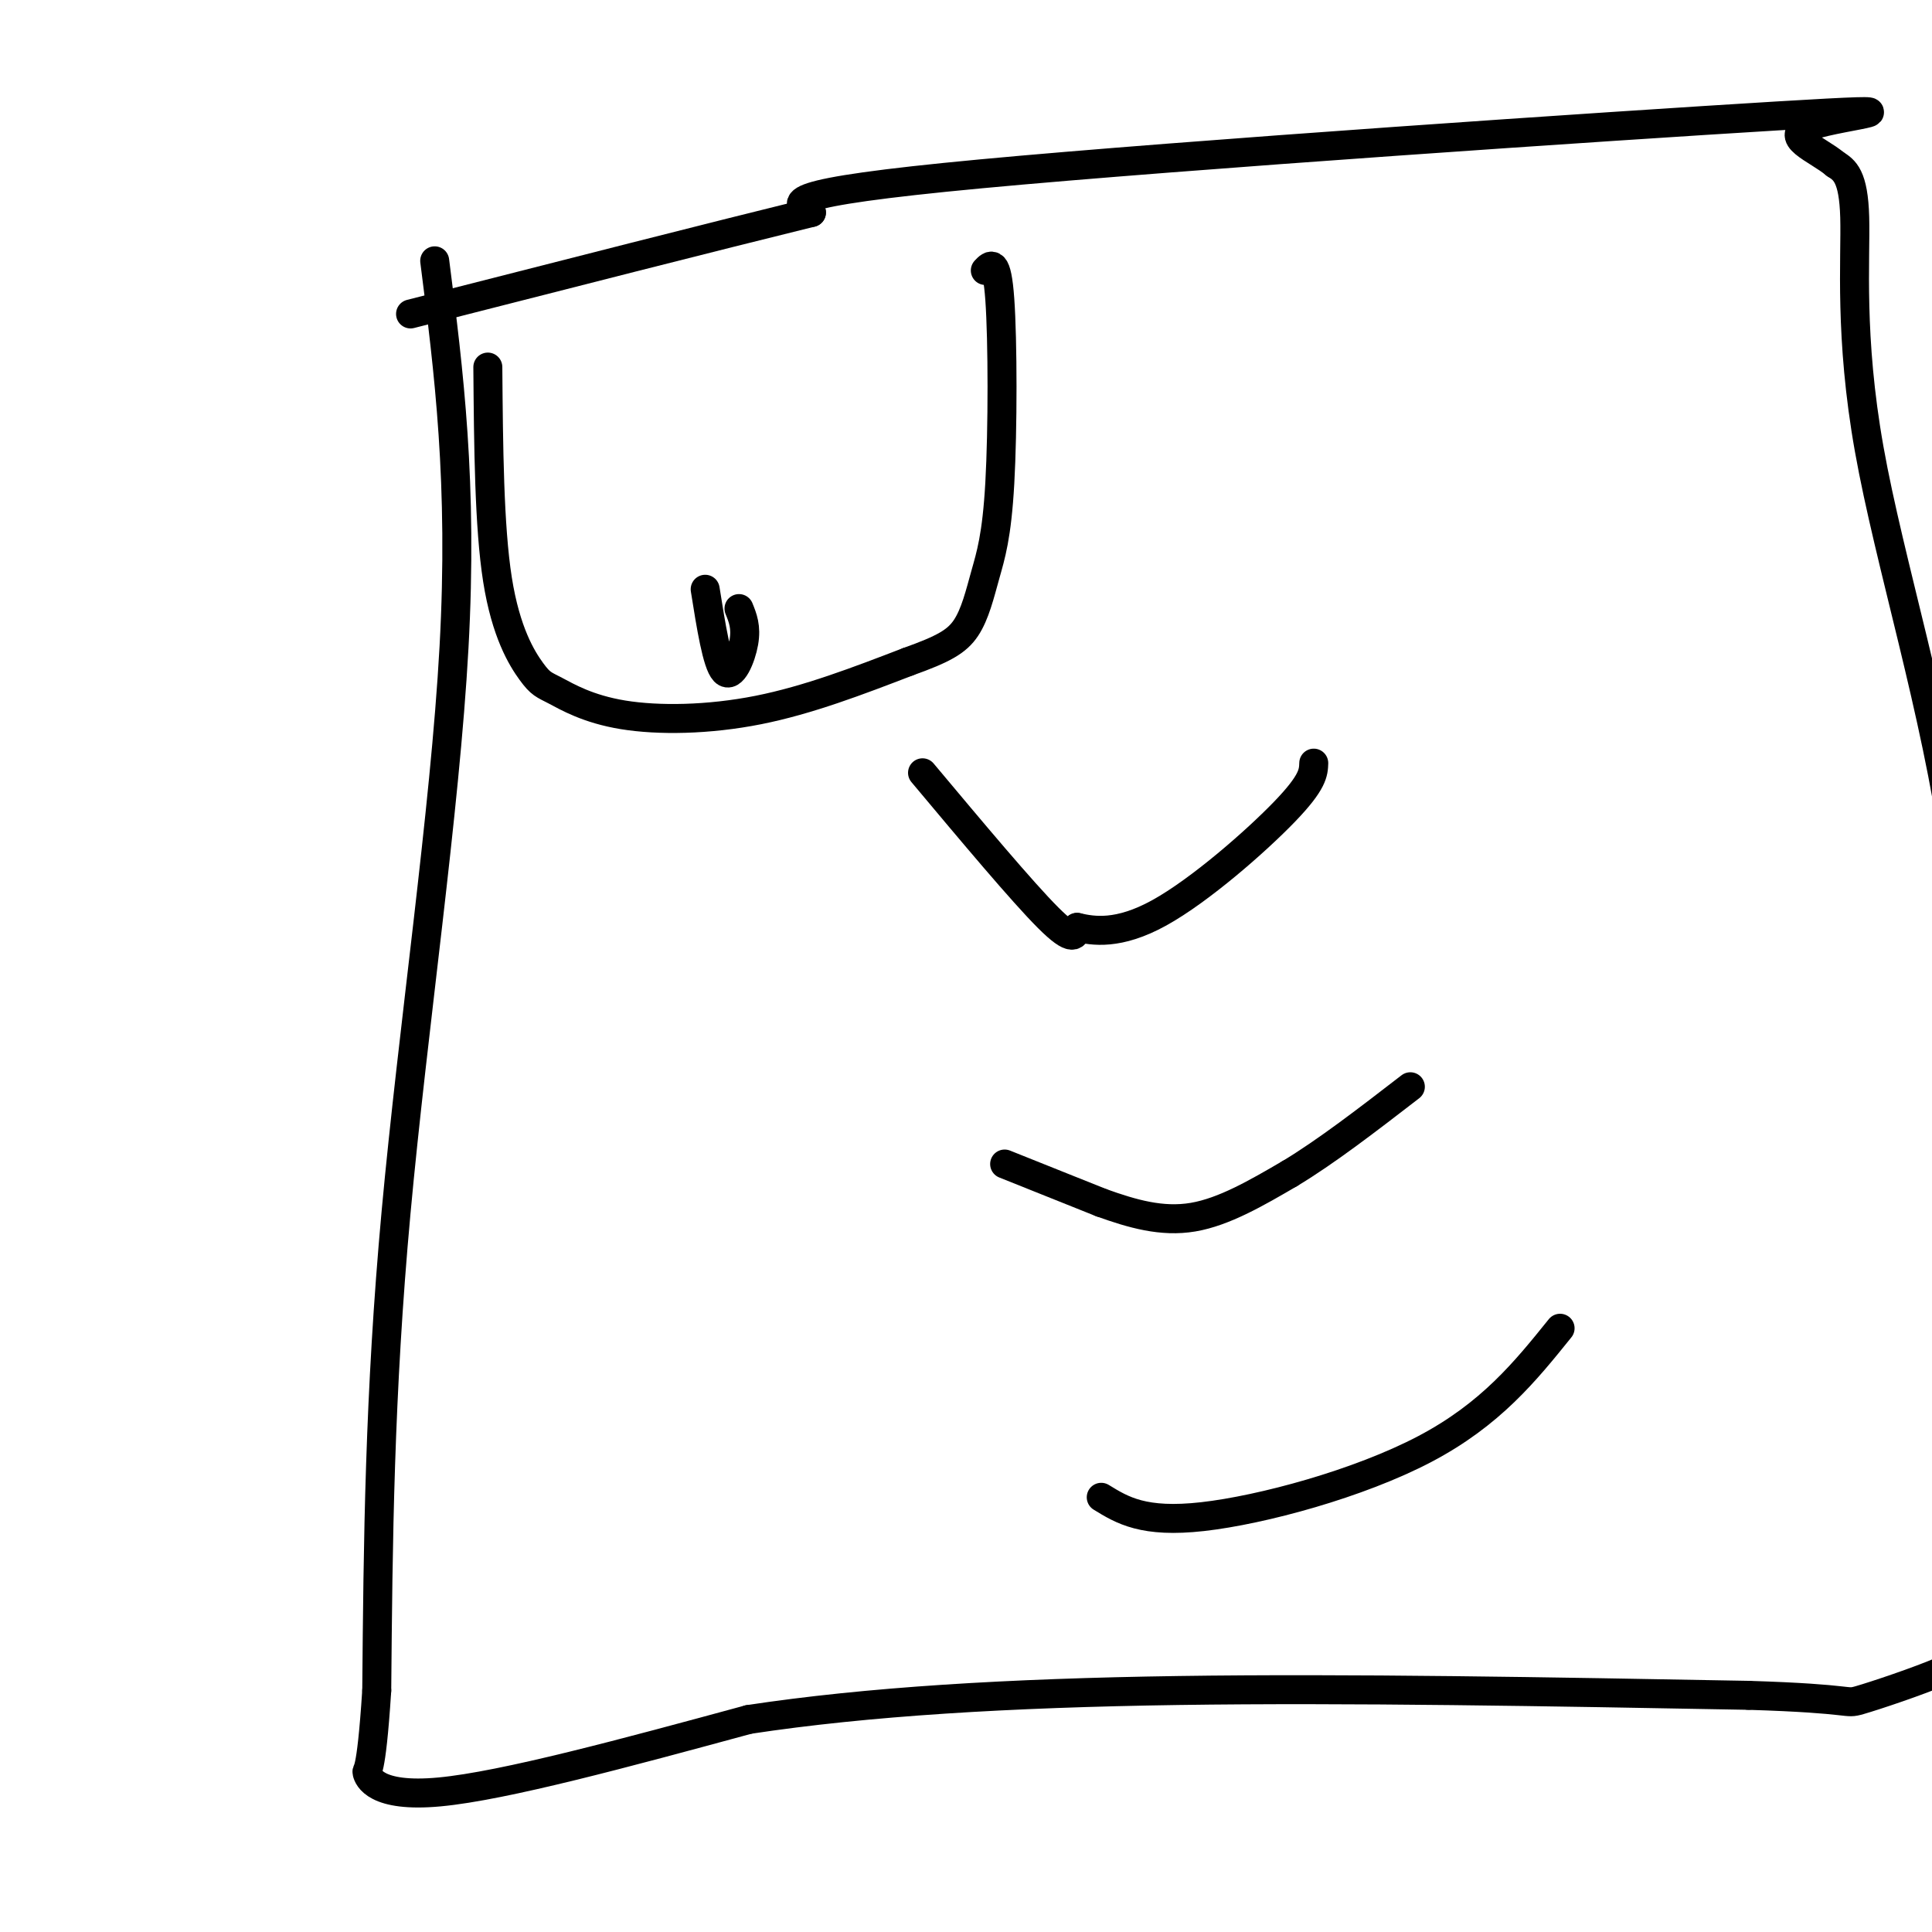
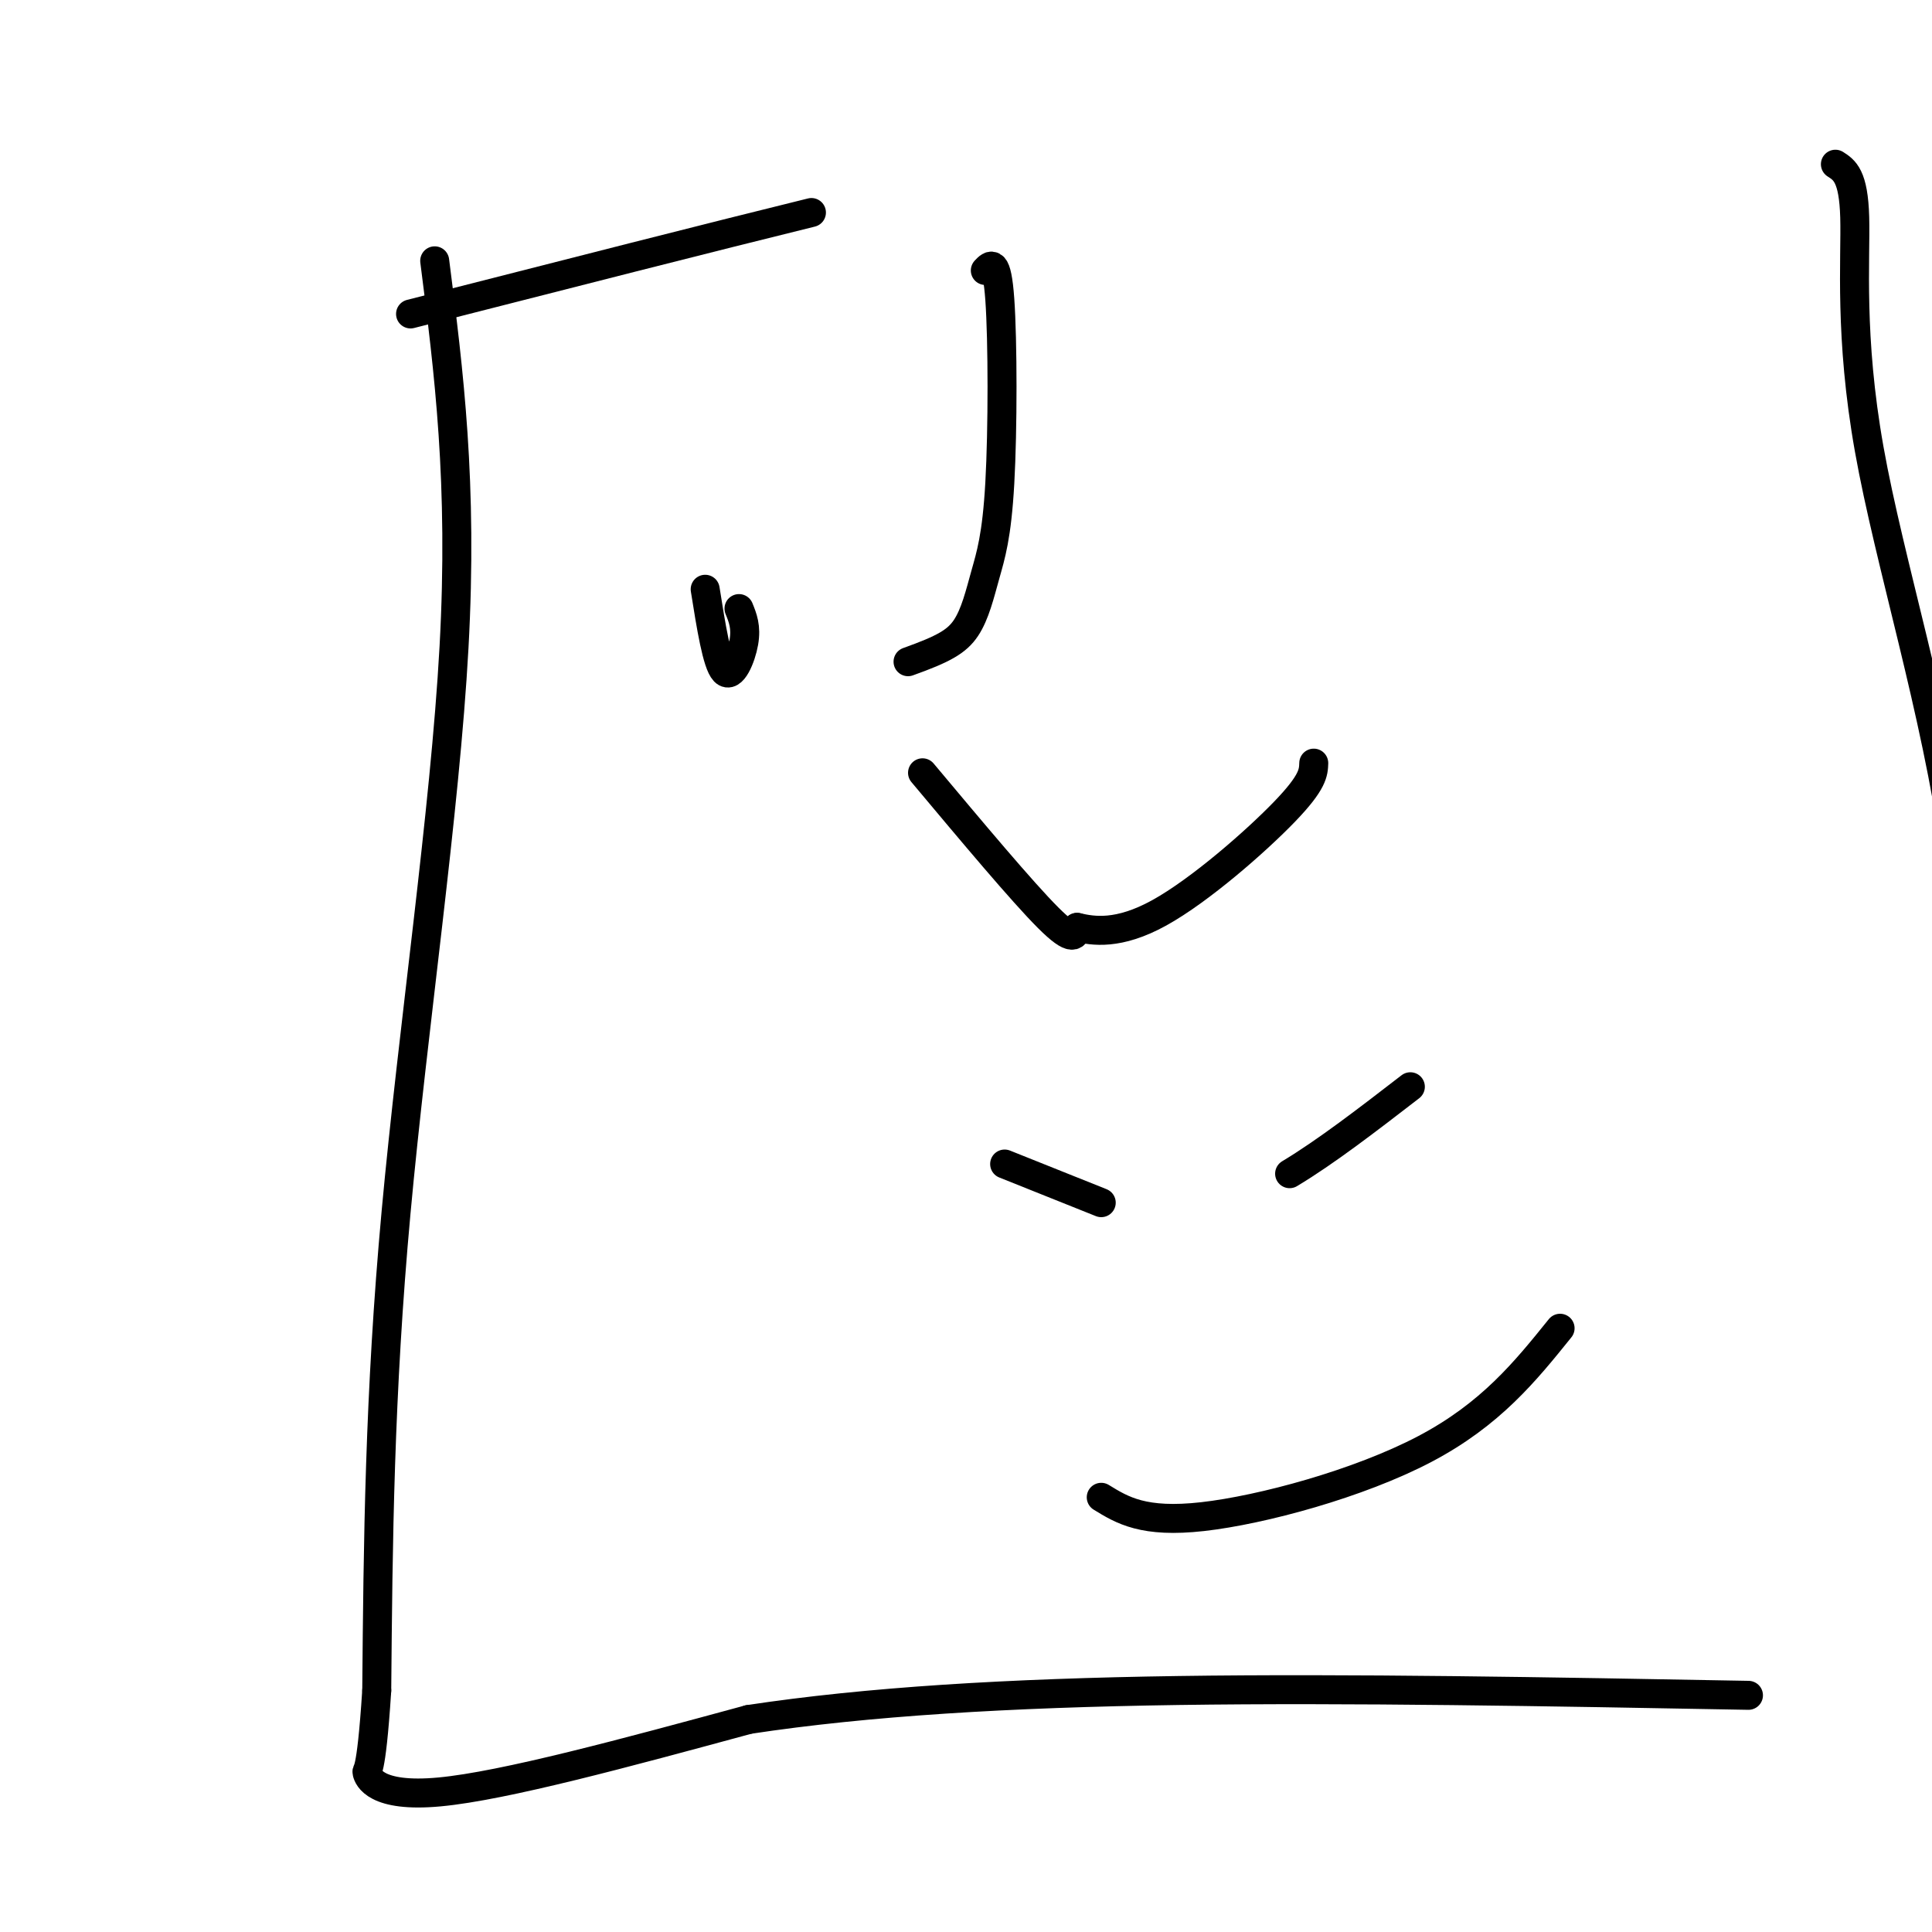
<svg xmlns="http://www.w3.org/2000/svg" viewBox="0 0 400 400" version="1.1">
  <g fill="none" stroke="#000000" stroke-width="6" stroke-linecap="round" stroke-linejoin="round">
    <path d="M90,54c2.933,22.978 5.867,45.956 4,80c-1.867,34.044 -8.533,79.156 -12,117c-3.467,37.844 -3.733,68.422 -4,99" />
    <path d="M78,350c-1.202,18.750 -2.208,16.125 -2,17c0.208,0.875 1.631,5.250 15,4c13.369,-1.250 38.685,-8.125 64,-15" />
    <path d="M155,356c24.489,-3.711 53.711,-5.489 89,-6c35.289,-0.511 76.644,0.244 118,1" />
-     <path d="M362,351c22.514,0.691 19.797,1.917 23,1c3.203,-0.917 12.324,-3.978 17,-6c4.676,-2.022 4.907,-3.006 5,-17c0.093,-13.994 0.046,-40.997 0,-68" />
    <path d="M407,261c0.603,-25.183 2.110,-54.142 -2,-84c-4.110,-29.858 -13.837,-60.616 -18,-84c-4.163,-23.384 -2.761,-39.396 -3,-48c-0.239,-8.604 -2.120,-9.802 -4,-11" />
-     <path d="M380,34c-3.847,-3.226 -11.464,-5.793 -5,-8c6.464,-2.207 27.010,-4.056 -7,-2c-34.010,2.056 -122.574,8.016 -165,12c-42.426,3.984 -38.713,5.992 -35,8" />
    <path d="M168,44c-19.667,4.833 -51.333,12.917 -83,21" />
    <path d="M191,160c10.333,12.333 20.667,24.667 26,30c5.333,5.333 5.667,3.667 6,2" />
    <path d="M223,192c3.298,0.762 8.542,1.667 17,-3c8.458,-4.667 20.131,-14.905 26,-21c5.869,-6.095 5.935,-8.048 6,-10" />
    <path d="M208,241c0.000,0.000 20.000,8.000 20,8" />
-     <path d="M228,249c6.444,2.311 12.556,4.089 19,3c6.444,-1.089 13.222,-5.044 20,-9" />
    <path d="M267,243c7.500,-4.500 16.250,-11.250 25,-18" />
    <path d="M228,310c4.378,2.689 8.756,5.378 21,4c12.244,-1.378 32.356,-6.822 46,-14c13.644,-7.178 20.822,-16.089 28,-25" />
-     <path d="M101,76c0.137,16.528 0.274,33.056 2,44c1.726,10.944 5.040,16.306 7,19c1.960,2.694 2.567,2.722 5,4c2.433,1.278 6.694,3.806 14,5c7.306,1.194 17.659,1.056 28,-1c10.341,-2.056 20.671,-6.028 31,-10" />
    <path d="M188,137c7.317,-2.616 10.110,-4.157 12,-7c1.890,-2.843 2.878,-6.989 4,-11c1.122,-4.011 2.379,-7.888 3,-19c0.621,-11.112 0.606,-29.461 0,-38c-0.606,-8.539 -1.803,-7.270 -3,-6" />
    <path d="M146,122c1.222,7.689 2.444,15.378 4,17c1.556,1.622 3.444,-2.822 4,-6c0.556,-3.178 -0.222,-5.089 -1,-7" />
  </g>
</svg>